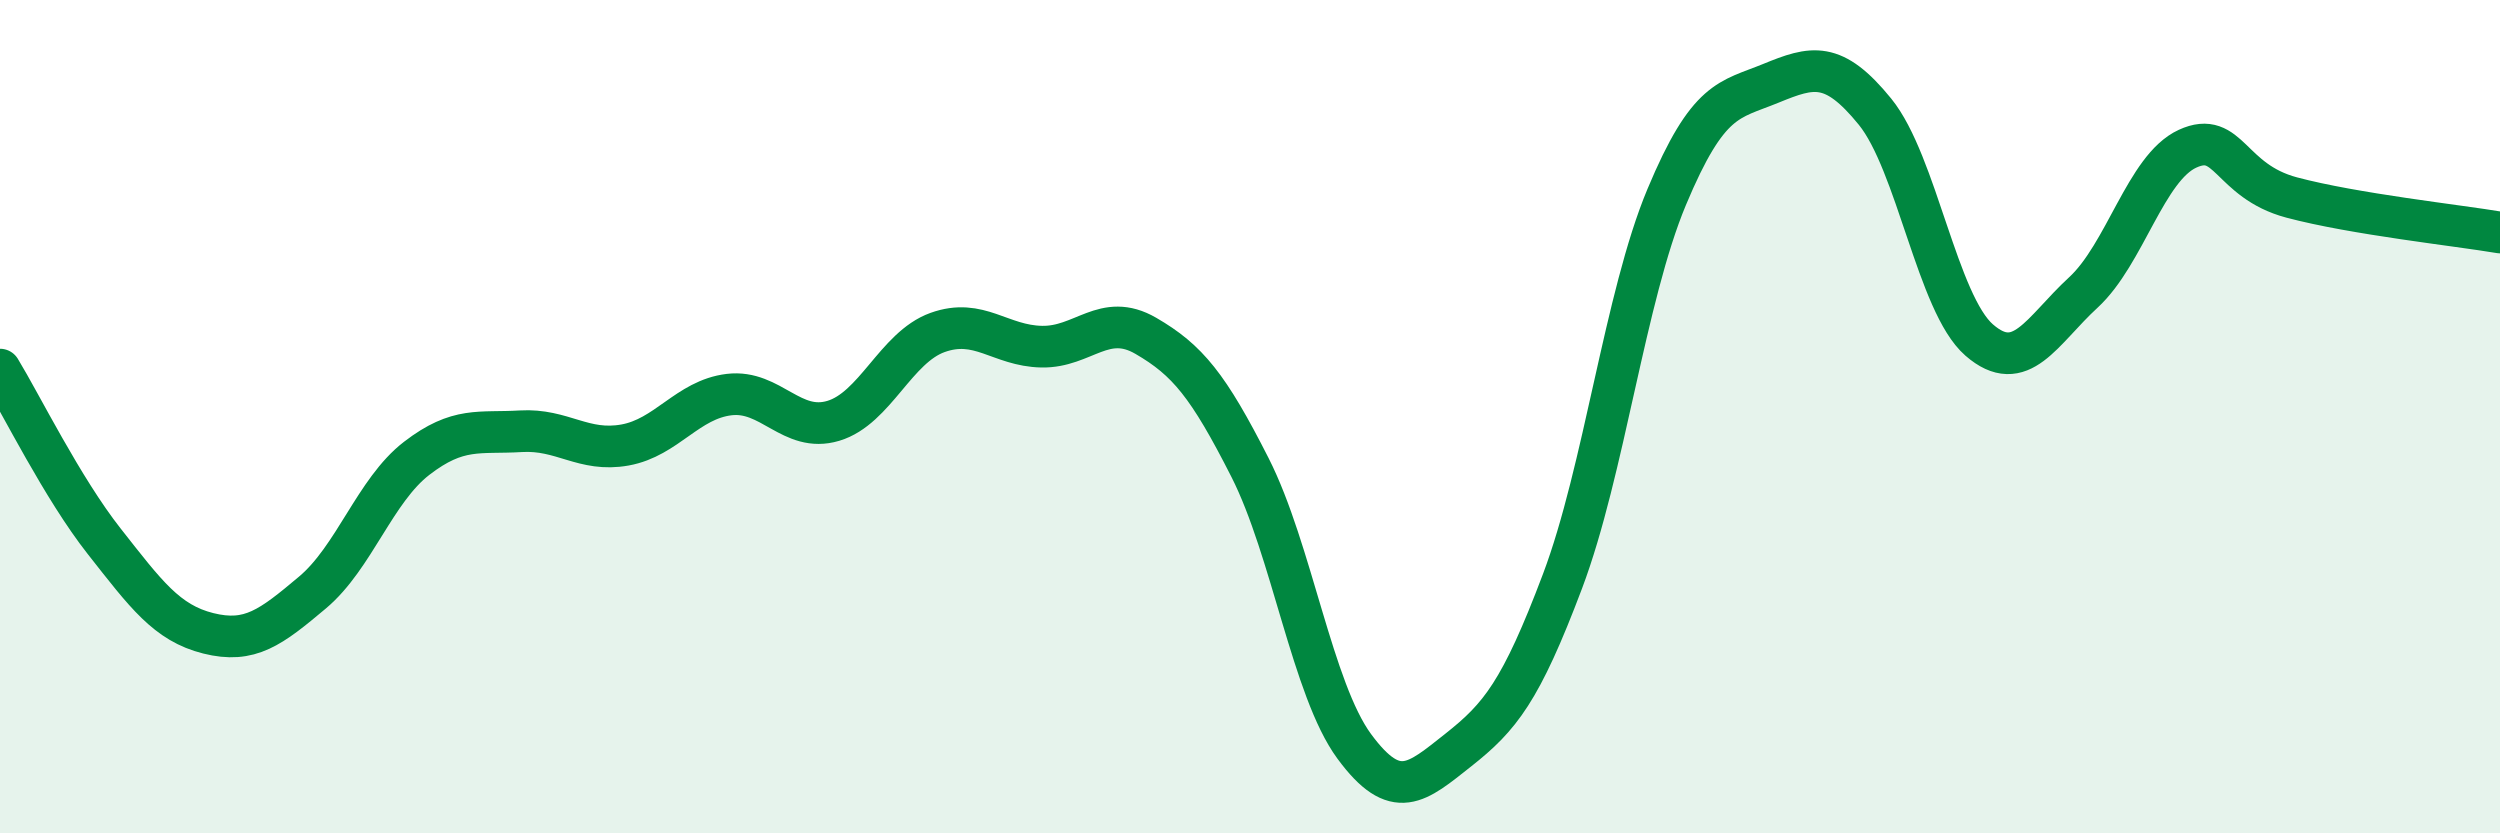
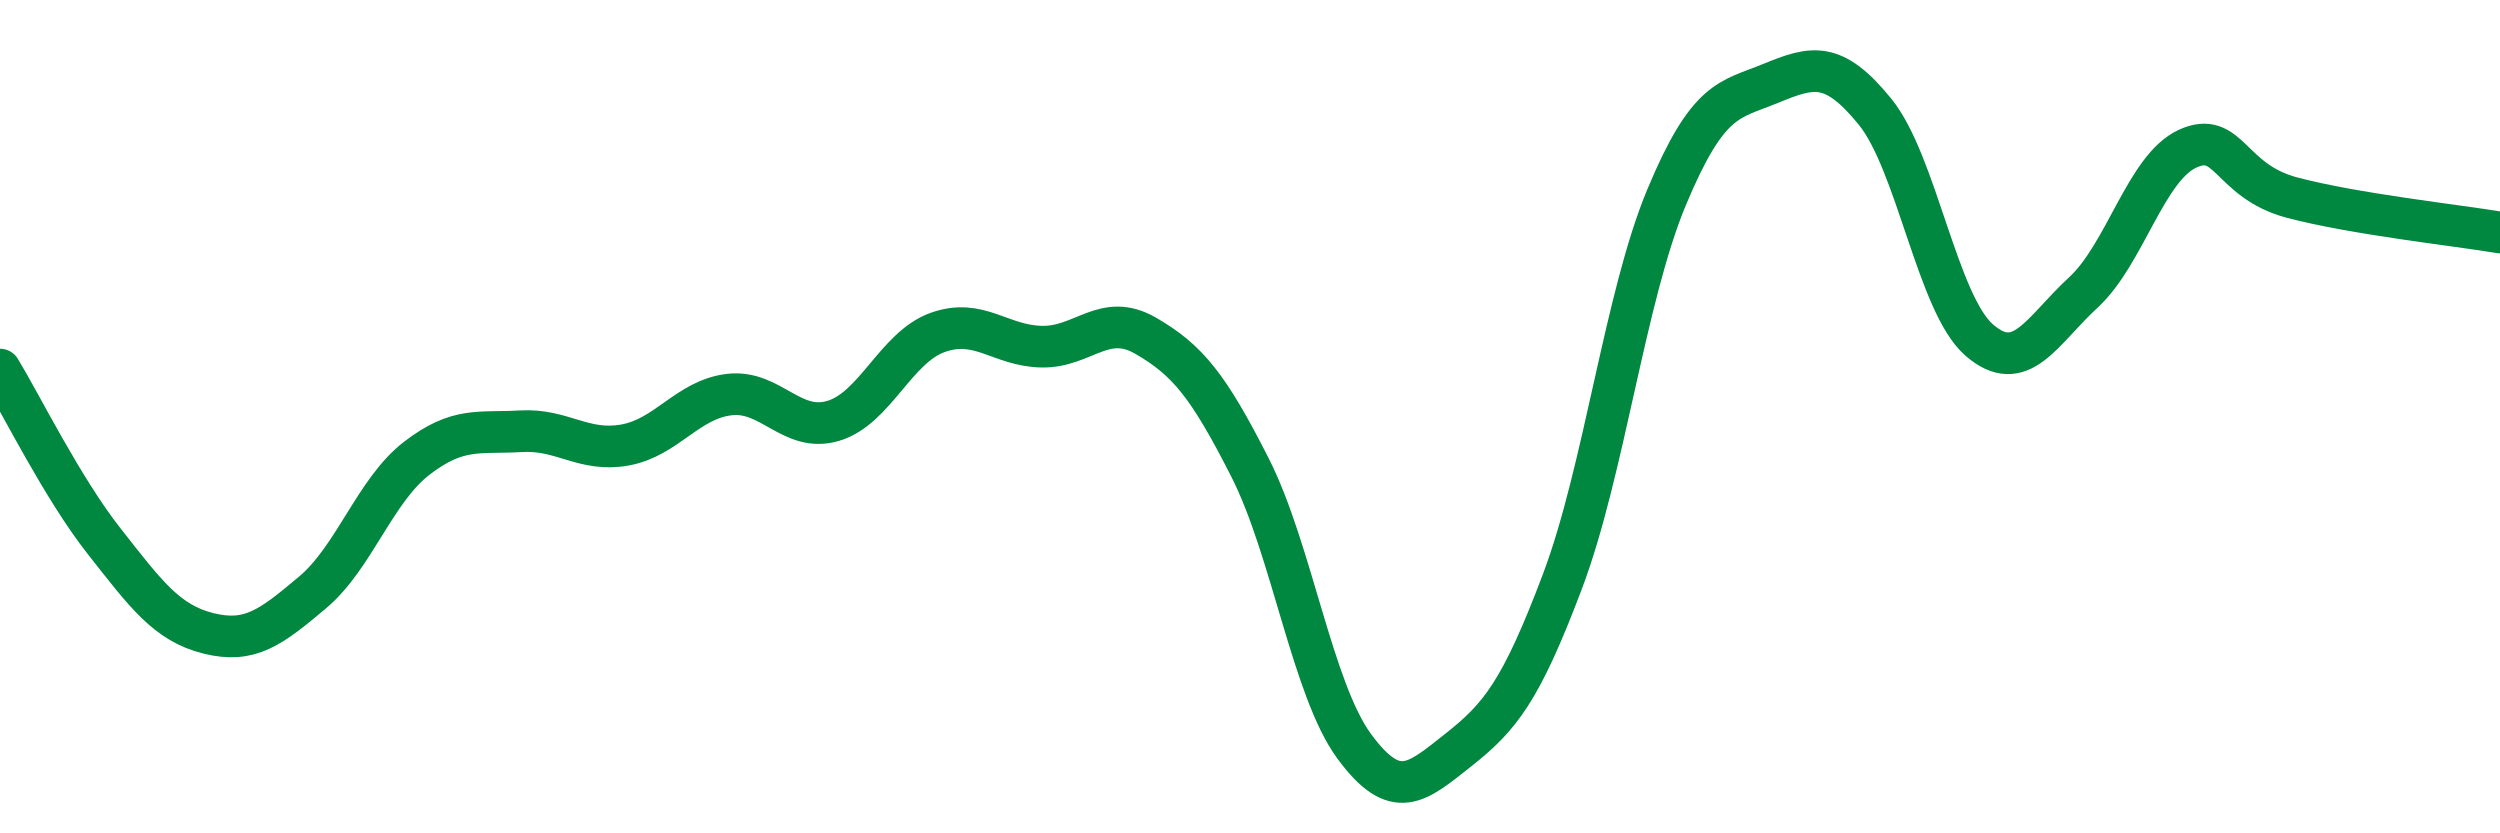
<svg xmlns="http://www.w3.org/2000/svg" width="60" height="20" viewBox="0 0 60 20">
-   <path d="M 0,8.87 C 0.5,9.69 1.5,11.72 2.5,12.99 C 3.5,14.26 4,14.95 5,15.2 C 6,15.45 6.5,15.06 7.5,14.22 C 8.5,13.38 9,11.77 10,11 C 11,10.23 11.5,10.41 12.5,10.35 C 13.5,10.29 14,10.86 15,10.68 C 16,10.5 16.5,9.59 17.5,9.47 C 18.5,9.35 19,10.4 20,10.1 C 21,9.8 21.5,8.34 22.5,7.98 C 23.5,7.62 24,8.3 25,8.32 C 26,8.34 26.5,7.48 27.5,8.06 C 28.5,8.64 29,9.25 30,11.22 C 31,13.19 31.5,16.55 32.5,17.91 C 33.5,19.27 34,18.79 35,18 C 36,17.21 36.5,16.6 37.5,13.95 C 38.5,11.3 39,7.12 40,4.73 C 41,2.34 41.5,2.41 42.5,2 C 43.5,1.59 44,1.45 45,2.68 C 46,3.91 46.5,7.29 47.5,8.16 C 48.5,9.03 49,7.94 50,7.02 C 51,6.1 51.5,4.03 52.5,3.57 C 53.5,3.11 53.5,4.34 55,4.74 C 56.5,5.14 59,5.41 60,5.58L60 20L0 20Z" fill="#008740" opacity="0.1" stroke-linecap="round" stroke-linejoin="round" />
  <path d="M 0,8.87 C 0.5,9.69 1.5,11.72 2.5,12.99 C 3.5,14.26 4,14.95 5,15.2 C 6,15.45 6.5,15.06 7.5,14.22 C 8.5,13.38 9,11.77 10,11 C 11,10.23 11.5,10.41 12.5,10.35 C 13.5,10.29 14,10.86 15,10.68 C 16,10.5 16.5,9.59 17.5,9.47 C 18.5,9.35 19,10.4 20,10.1 C 21,9.8 21.5,8.34 22.5,7.98 C 23.5,7.62 24,8.3 25,8.32 C 26,8.34 26.5,7.48 27.5,8.06 C 28.5,8.64 29,9.25 30,11.22 C 31,13.19 31.5,16.55 32.5,17.91 C 33.5,19.27 34,18.79 35,18 C 36,17.21 36.5,16.6 37.5,13.95 C 38.5,11.3 39,7.12 40,4.73 C 41,2.34 41.5,2.41 42.5,2 C 43.5,1.59 44,1.45 45,2.68 C 46,3.91 46.5,7.29 47.5,8.16 C 48.5,9.03 49,7.94 50,7.02 C 51,6.1 51.5,4.03 52.5,3.57 C 53.5,3.11 53.5,4.34 55,4.74 C 56.5,5.14 59,5.41 60,5.58" stroke="#008740" stroke-width="1" fill="none" stroke-linecap="round" stroke-linejoin="round" />
</svg>